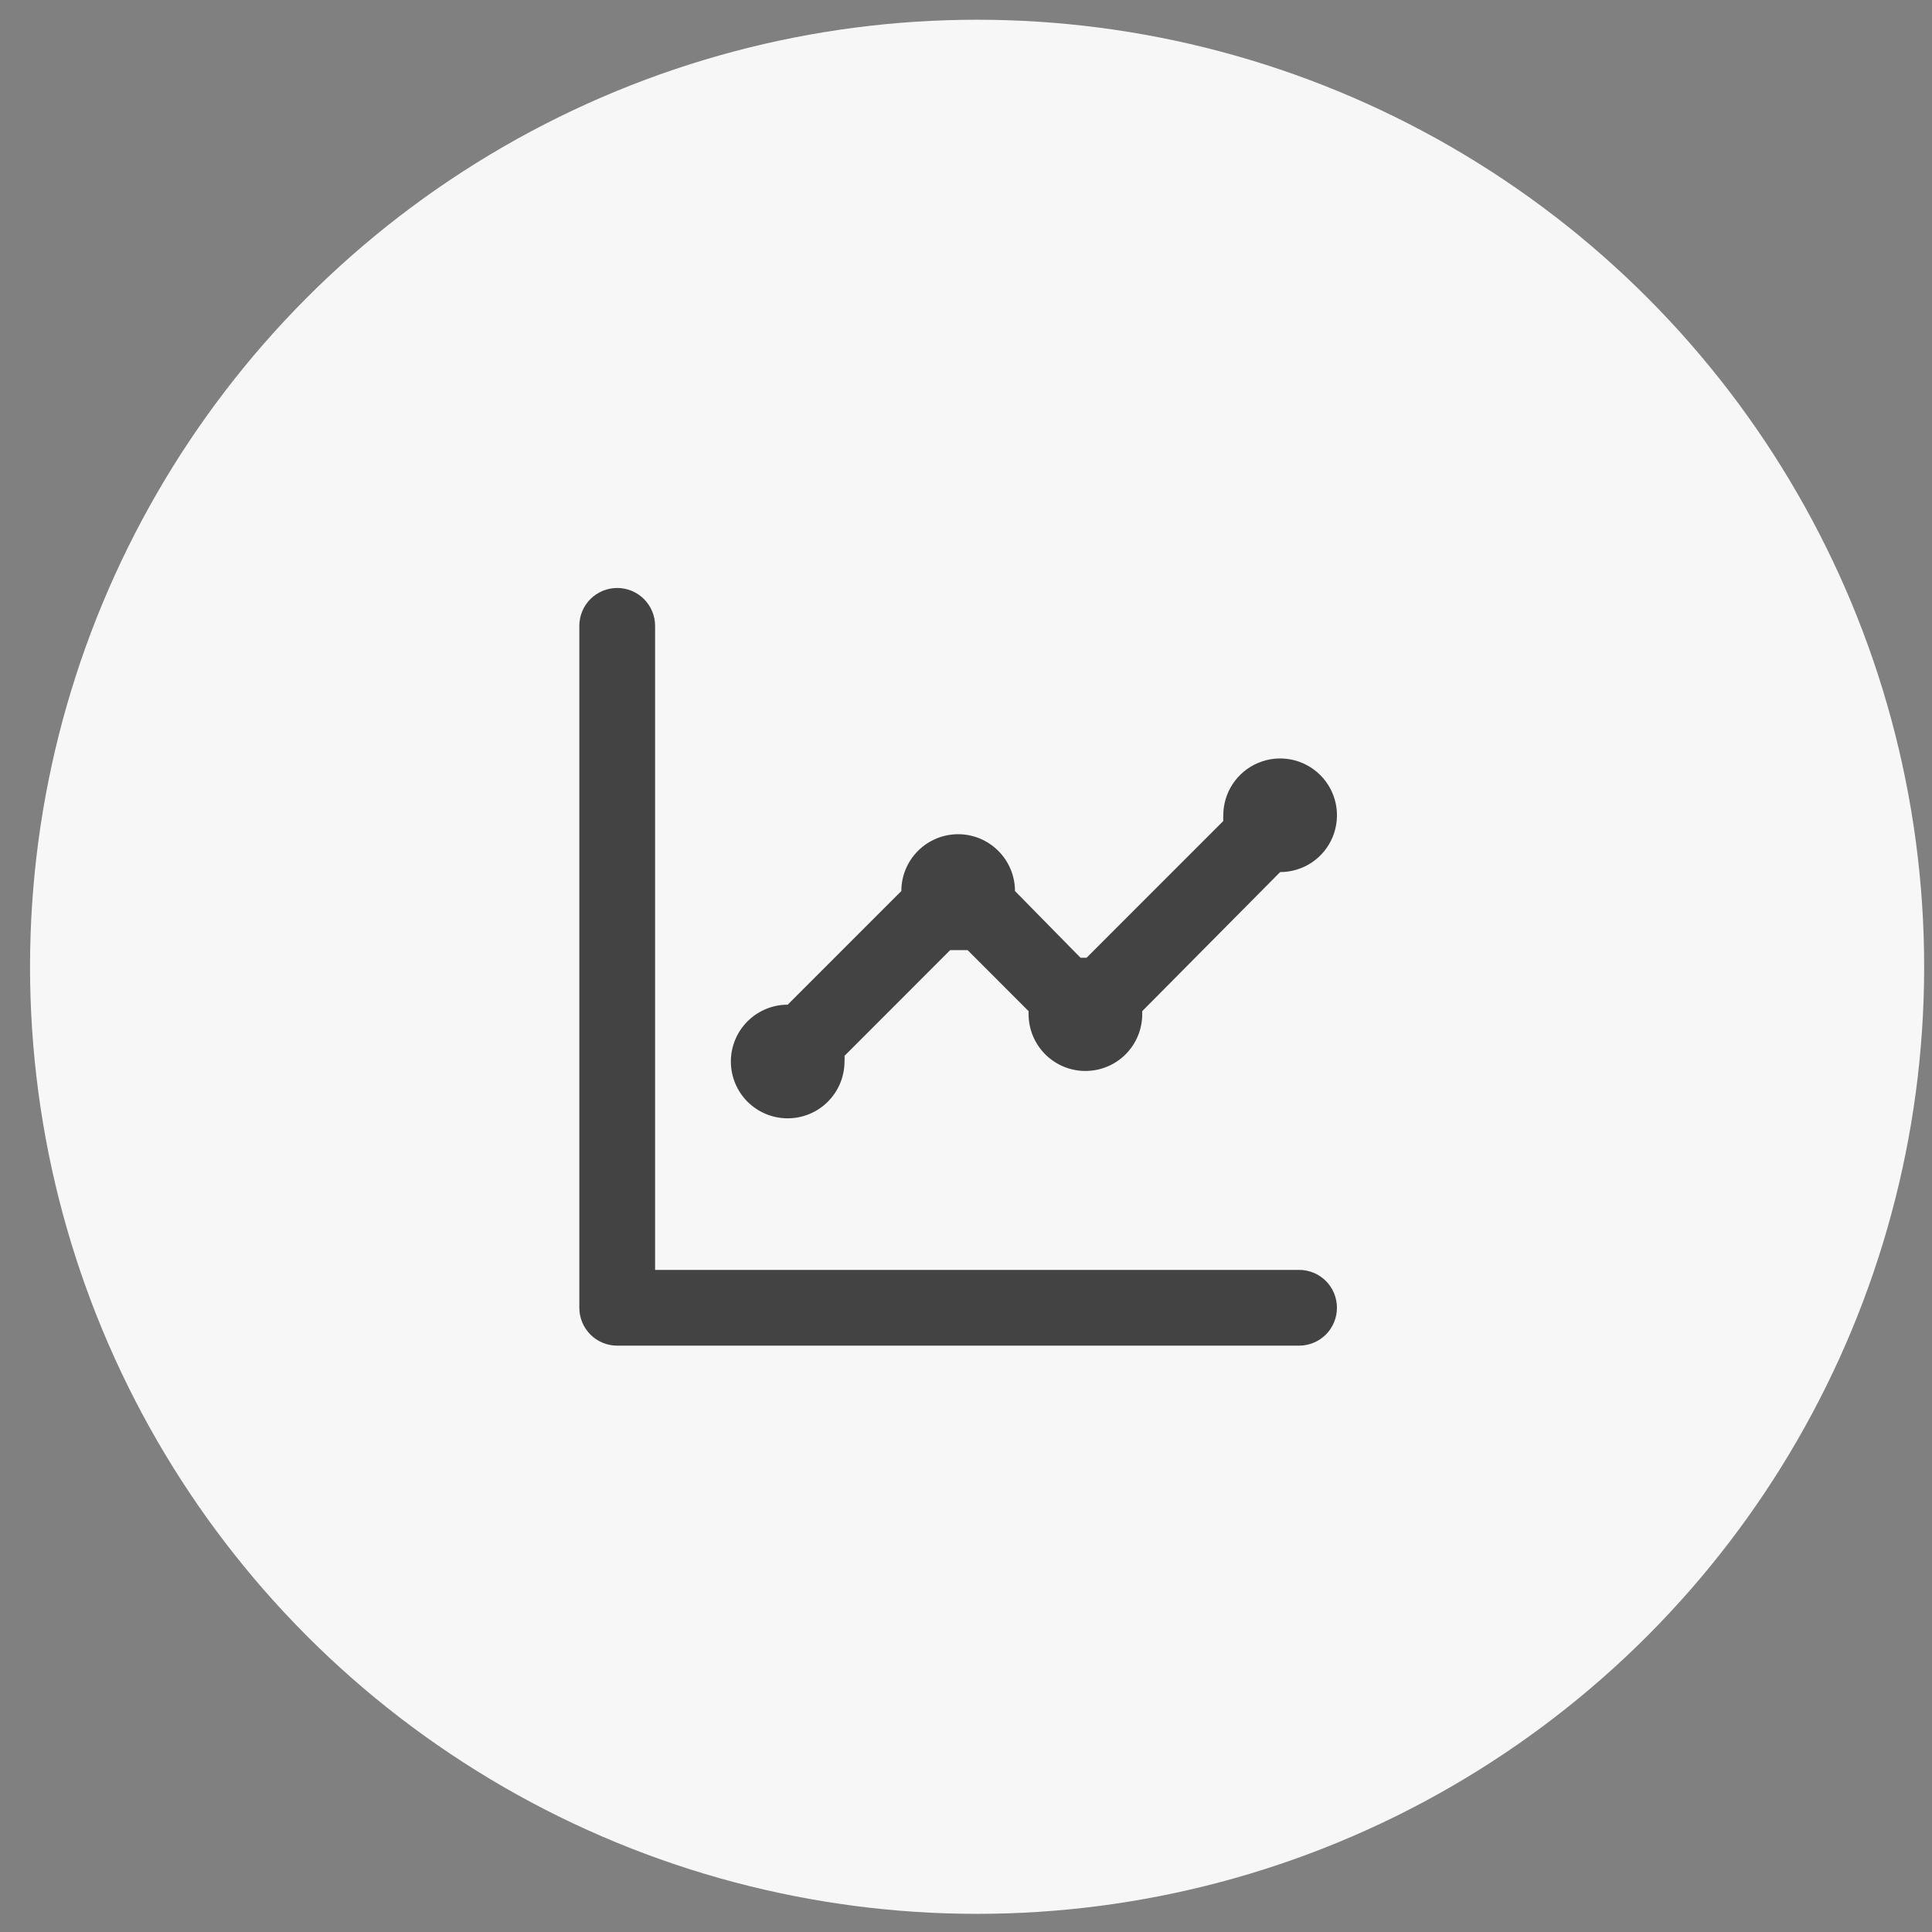
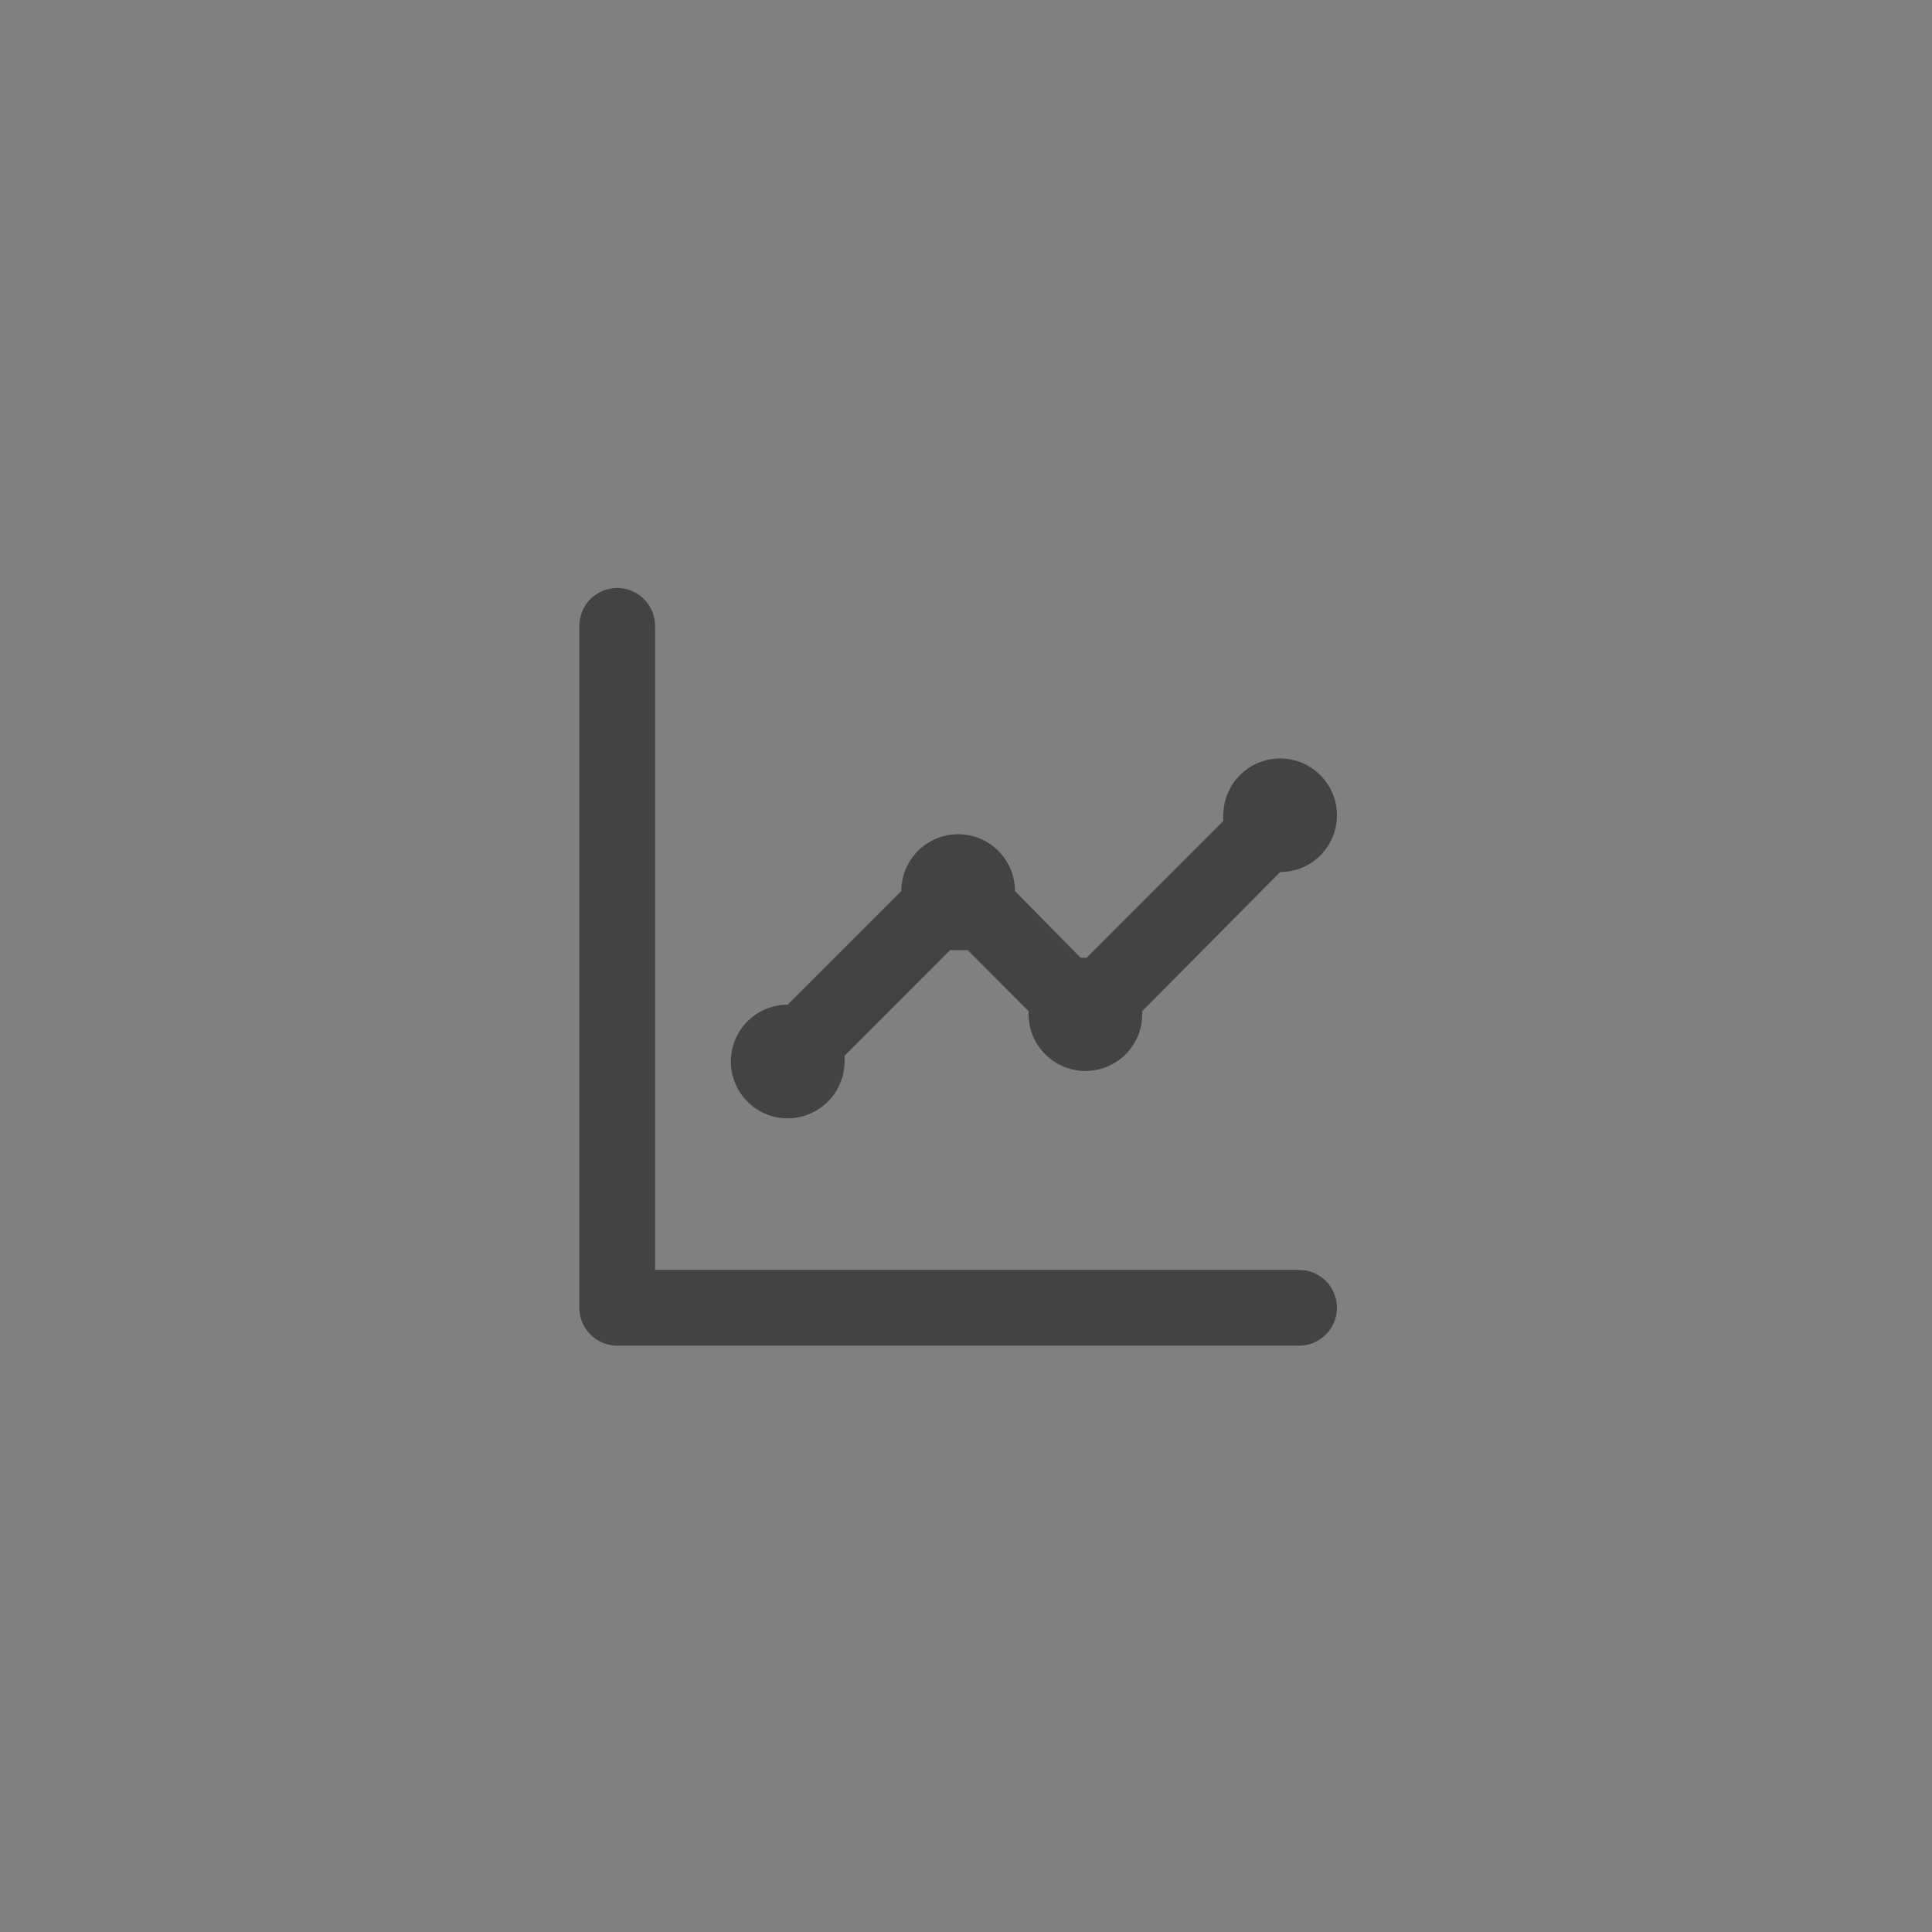
<svg xmlns="http://www.w3.org/2000/svg" width="51" height="51" viewBox="0 0 51 51" fill="none">
  <rect x="0" y="0" width="51" height="51" fill="#808080" stroke="none" />
-   <circle cx="25.793" cy="25.521" r="25" fill="#F7F7F7" />
  <path d="M20.793 29.521C21.19 29.521 21.572 29.363 21.853 29.082C22.134 28.801 22.293 28.419 22.293 28.021C22.297 27.972 22.297 27.921 22.293 27.872L25.082 25.081H25.543L27.152 26.692V26.771C27.152 27.169 27.311 27.551 27.592 27.832C27.873 28.113 28.255 28.271 28.652 28.271C29.05 28.271 29.432 28.113 29.713 27.832C29.994 27.551 30.152 27.169 30.152 26.771V26.692L33.792 23.021C34.089 23.021 34.379 22.933 34.626 22.769C34.873 22.604 35.065 22.37 35.178 22.096C35.292 21.821 35.322 21.52 35.264 21.229C35.206 20.938 35.063 20.671 34.853 20.461C34.643 20.251 34.376 20.108 34.085 20.05C33.794 19.992 33.492 20.022 33.218 20.136C32.944 20.249 32.71 20.442 32.545 20.688C32.38 20.935 32.292 21.225 32.292 21.521C32.288 21.571 32.288 21.622 32.292 21.672L28.683 25.282H28.523L26.793 23.521C26.793 23.124 26.634 22.742 26.353 22.461C26.072 22.18 25.69 22.021 25.293 22.021C24.895 22.021 24.513 22.18 24.232 22.461C23.951 22.742 23.793 23.124 23.793 23.521L20.793 26.521C20.395 26.521 20.013 26.68 19.732 26.961C19.451 27.242 19.293 27.624 19.293 28.021C19.293 28.419 19.451 28.801 19.732 29.082C20.013 29.363 20.395 29.521 20.793 29.521V29.521ZM34.292 33.522H17.293V16.521C17.293 16.256 17.187 16.002 17 15.814C16.812 15.627 16.558 15.521 16.293 15.521C16.027 15.521 15.773 15.627 15.585 15.814C15.398 16.002 15.293 16.256 15.293 16.521V34.522C15.293 34.787 15.398 35.041 15.585 35.229C15.773 35.416 16.027 35.522 16.293 35.522H34.292C34.558 35.522 34.812 35.416 35 35.229C35.187 35.041 35.292 34.787 35.292 34.522C35.292 34.256 35.187 34.002 35 33.814C34.812 33.627 34.558 33.522 34.292 33.522Z" fill="#434343" />
</svg>